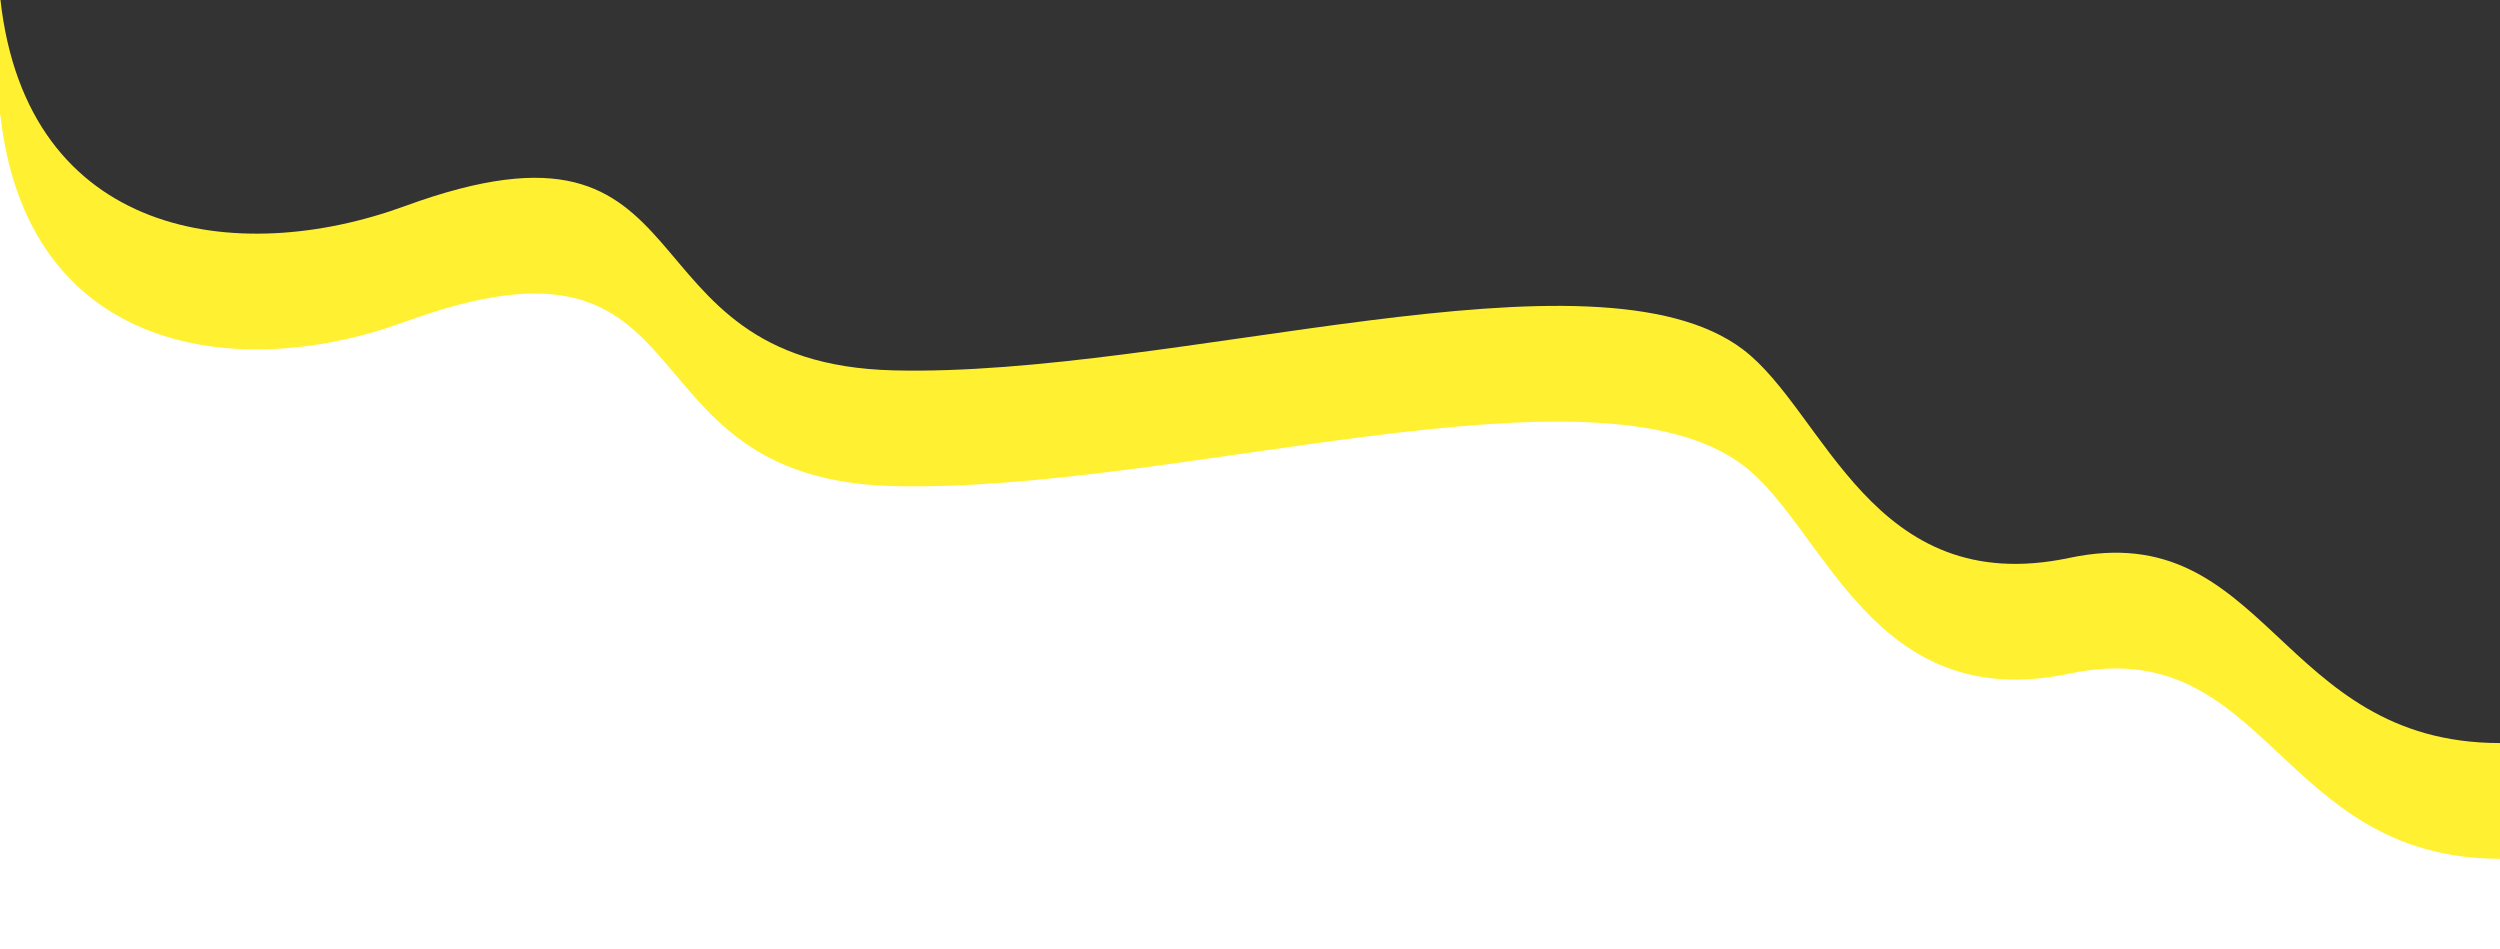
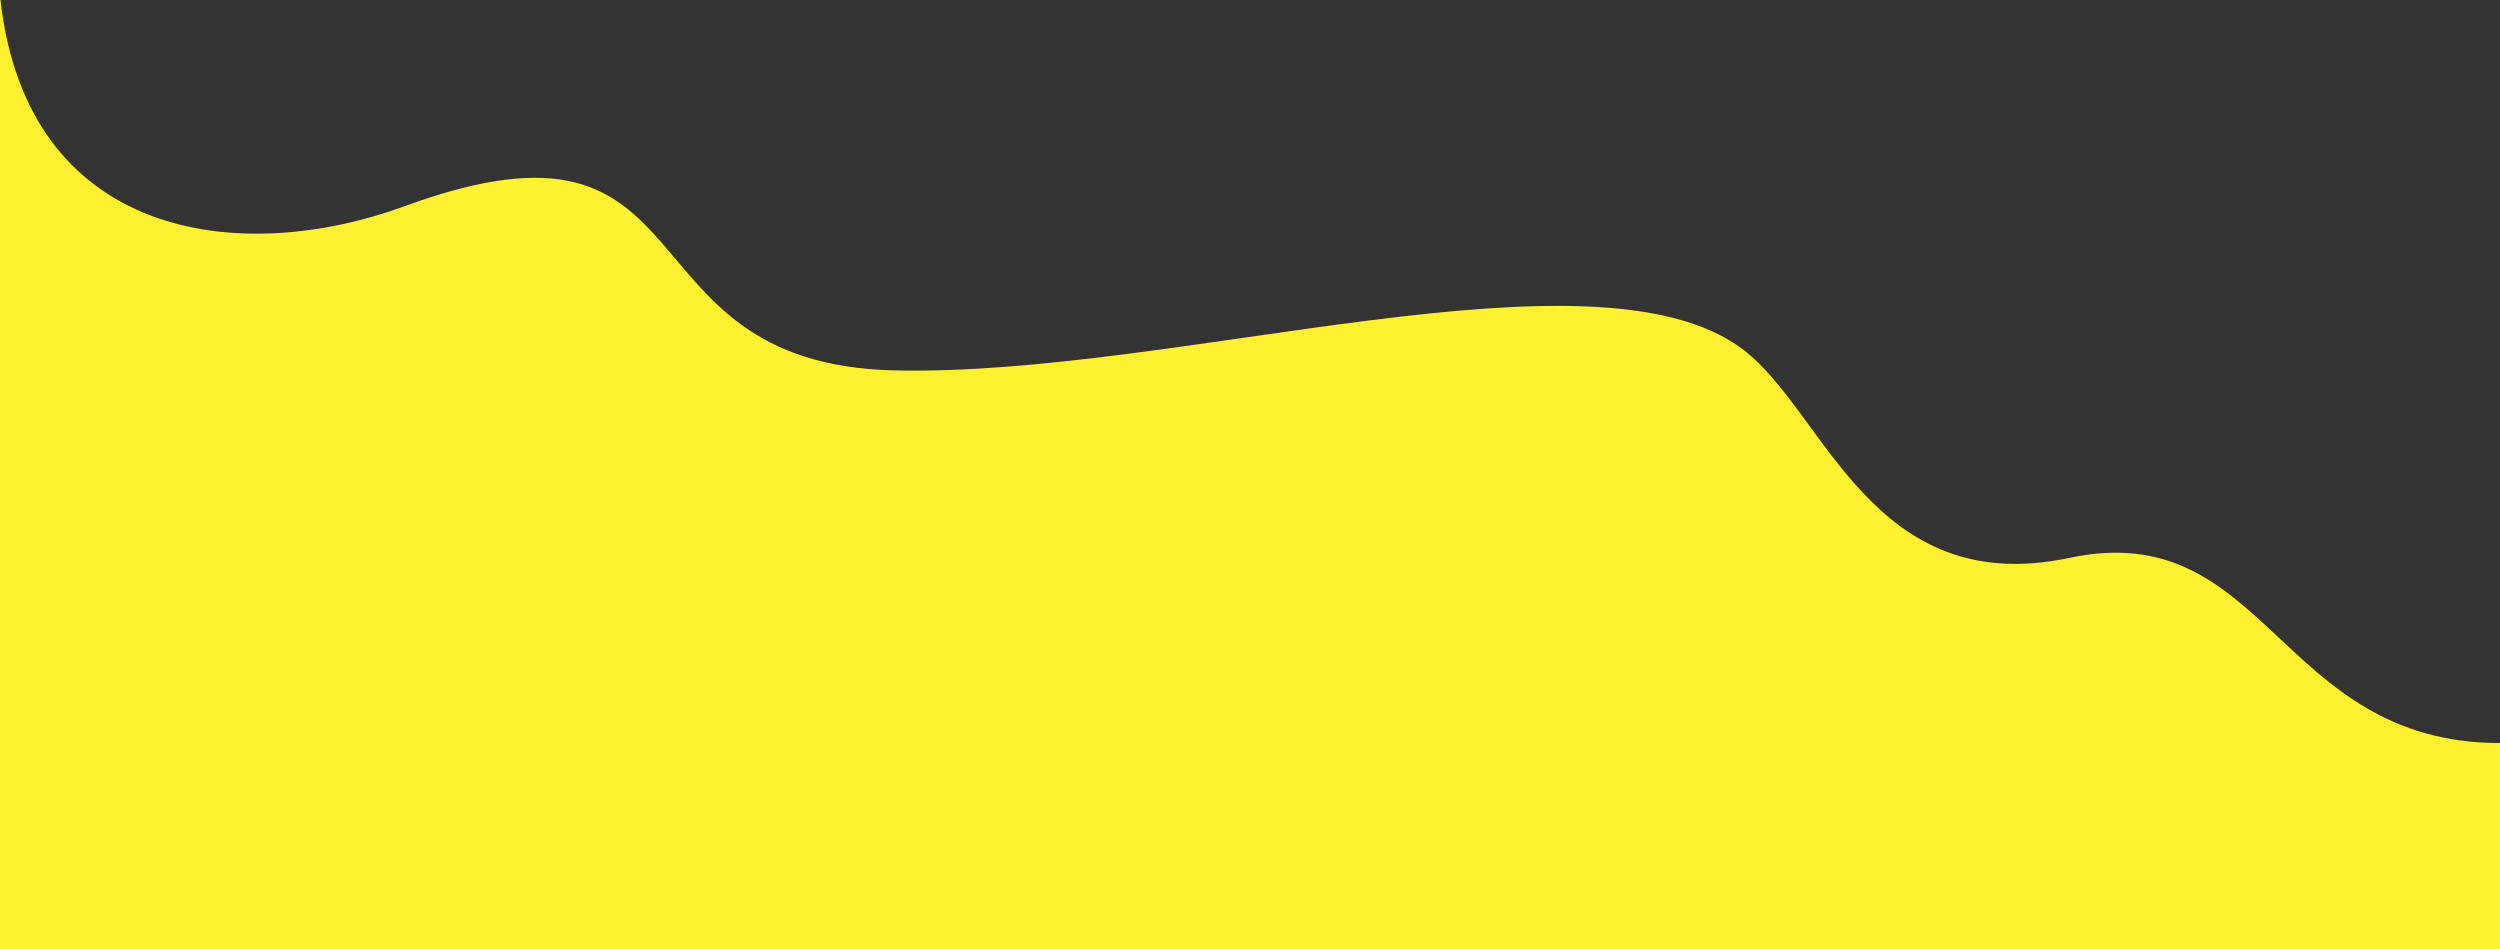
<svg xmlns="http://www.w3.org/2000/svg" x="0px" y="0px" viewBox="0 0 1080 410" style="vertical-align: middle; max-width: 100%; width: 100%;" width="100%">
  <rect x="0" y="0" width="1080" height="410" fill="#333333" stroke="none" />
  <g>
   </g>
  <g>
    <g>
      <g>
        <path d="M0,0v452h1080V321c-96,0-100.5-98.1-186-80c-85.5,18.1-105.6-63.2-141-90      c-63.8-48.4-245.4,12-367,9S310.6,39.4,175,89C102.1,115.7,11.7,102.4,0.2,0" fill="rgb(255,241,50)">
      </path>
-         <path d="M0,50v452h1080V371c-96,0-100.5-98.1-186-80c-85.5,18.1-105.6-63.2-141-90      c-63.8-48.4-245.4,12-367,9s-75.4-120.6-211-71C102.1,165.7,11.7,152.4,0.2,50" fill="rgb(255,255,255)">
-       </path>
      </g>
    </g>
  </g>
</svg>